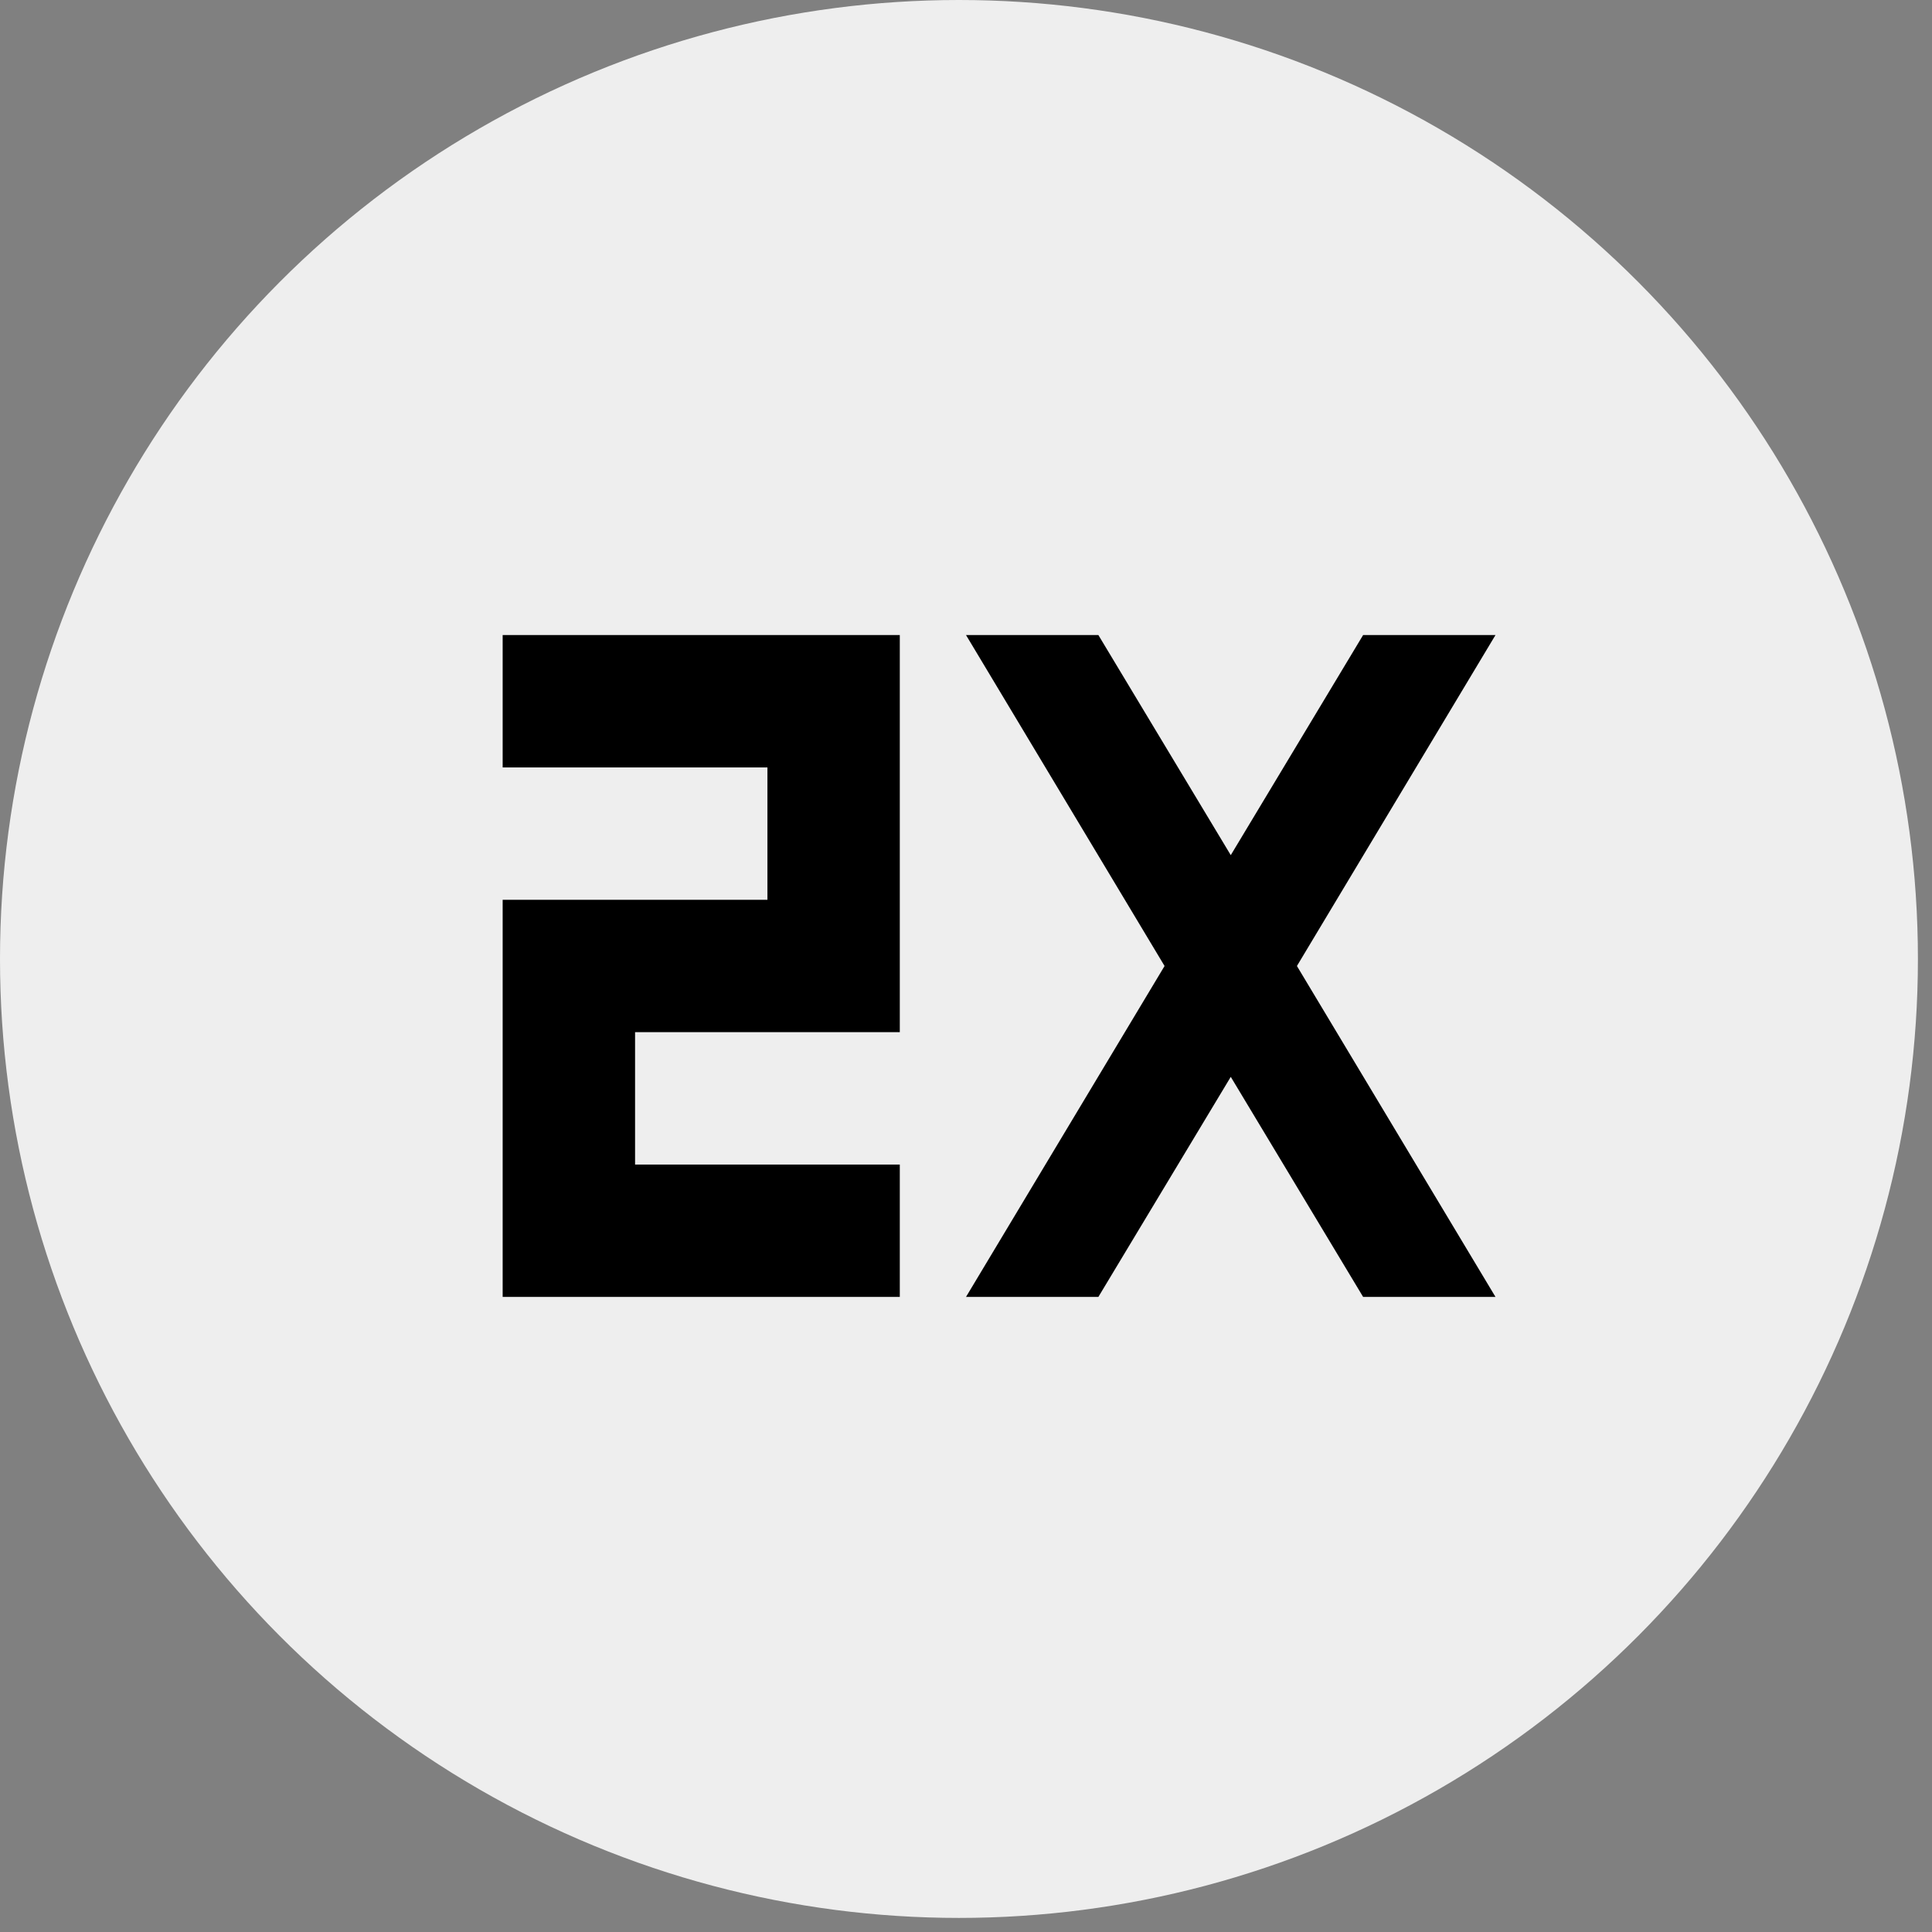
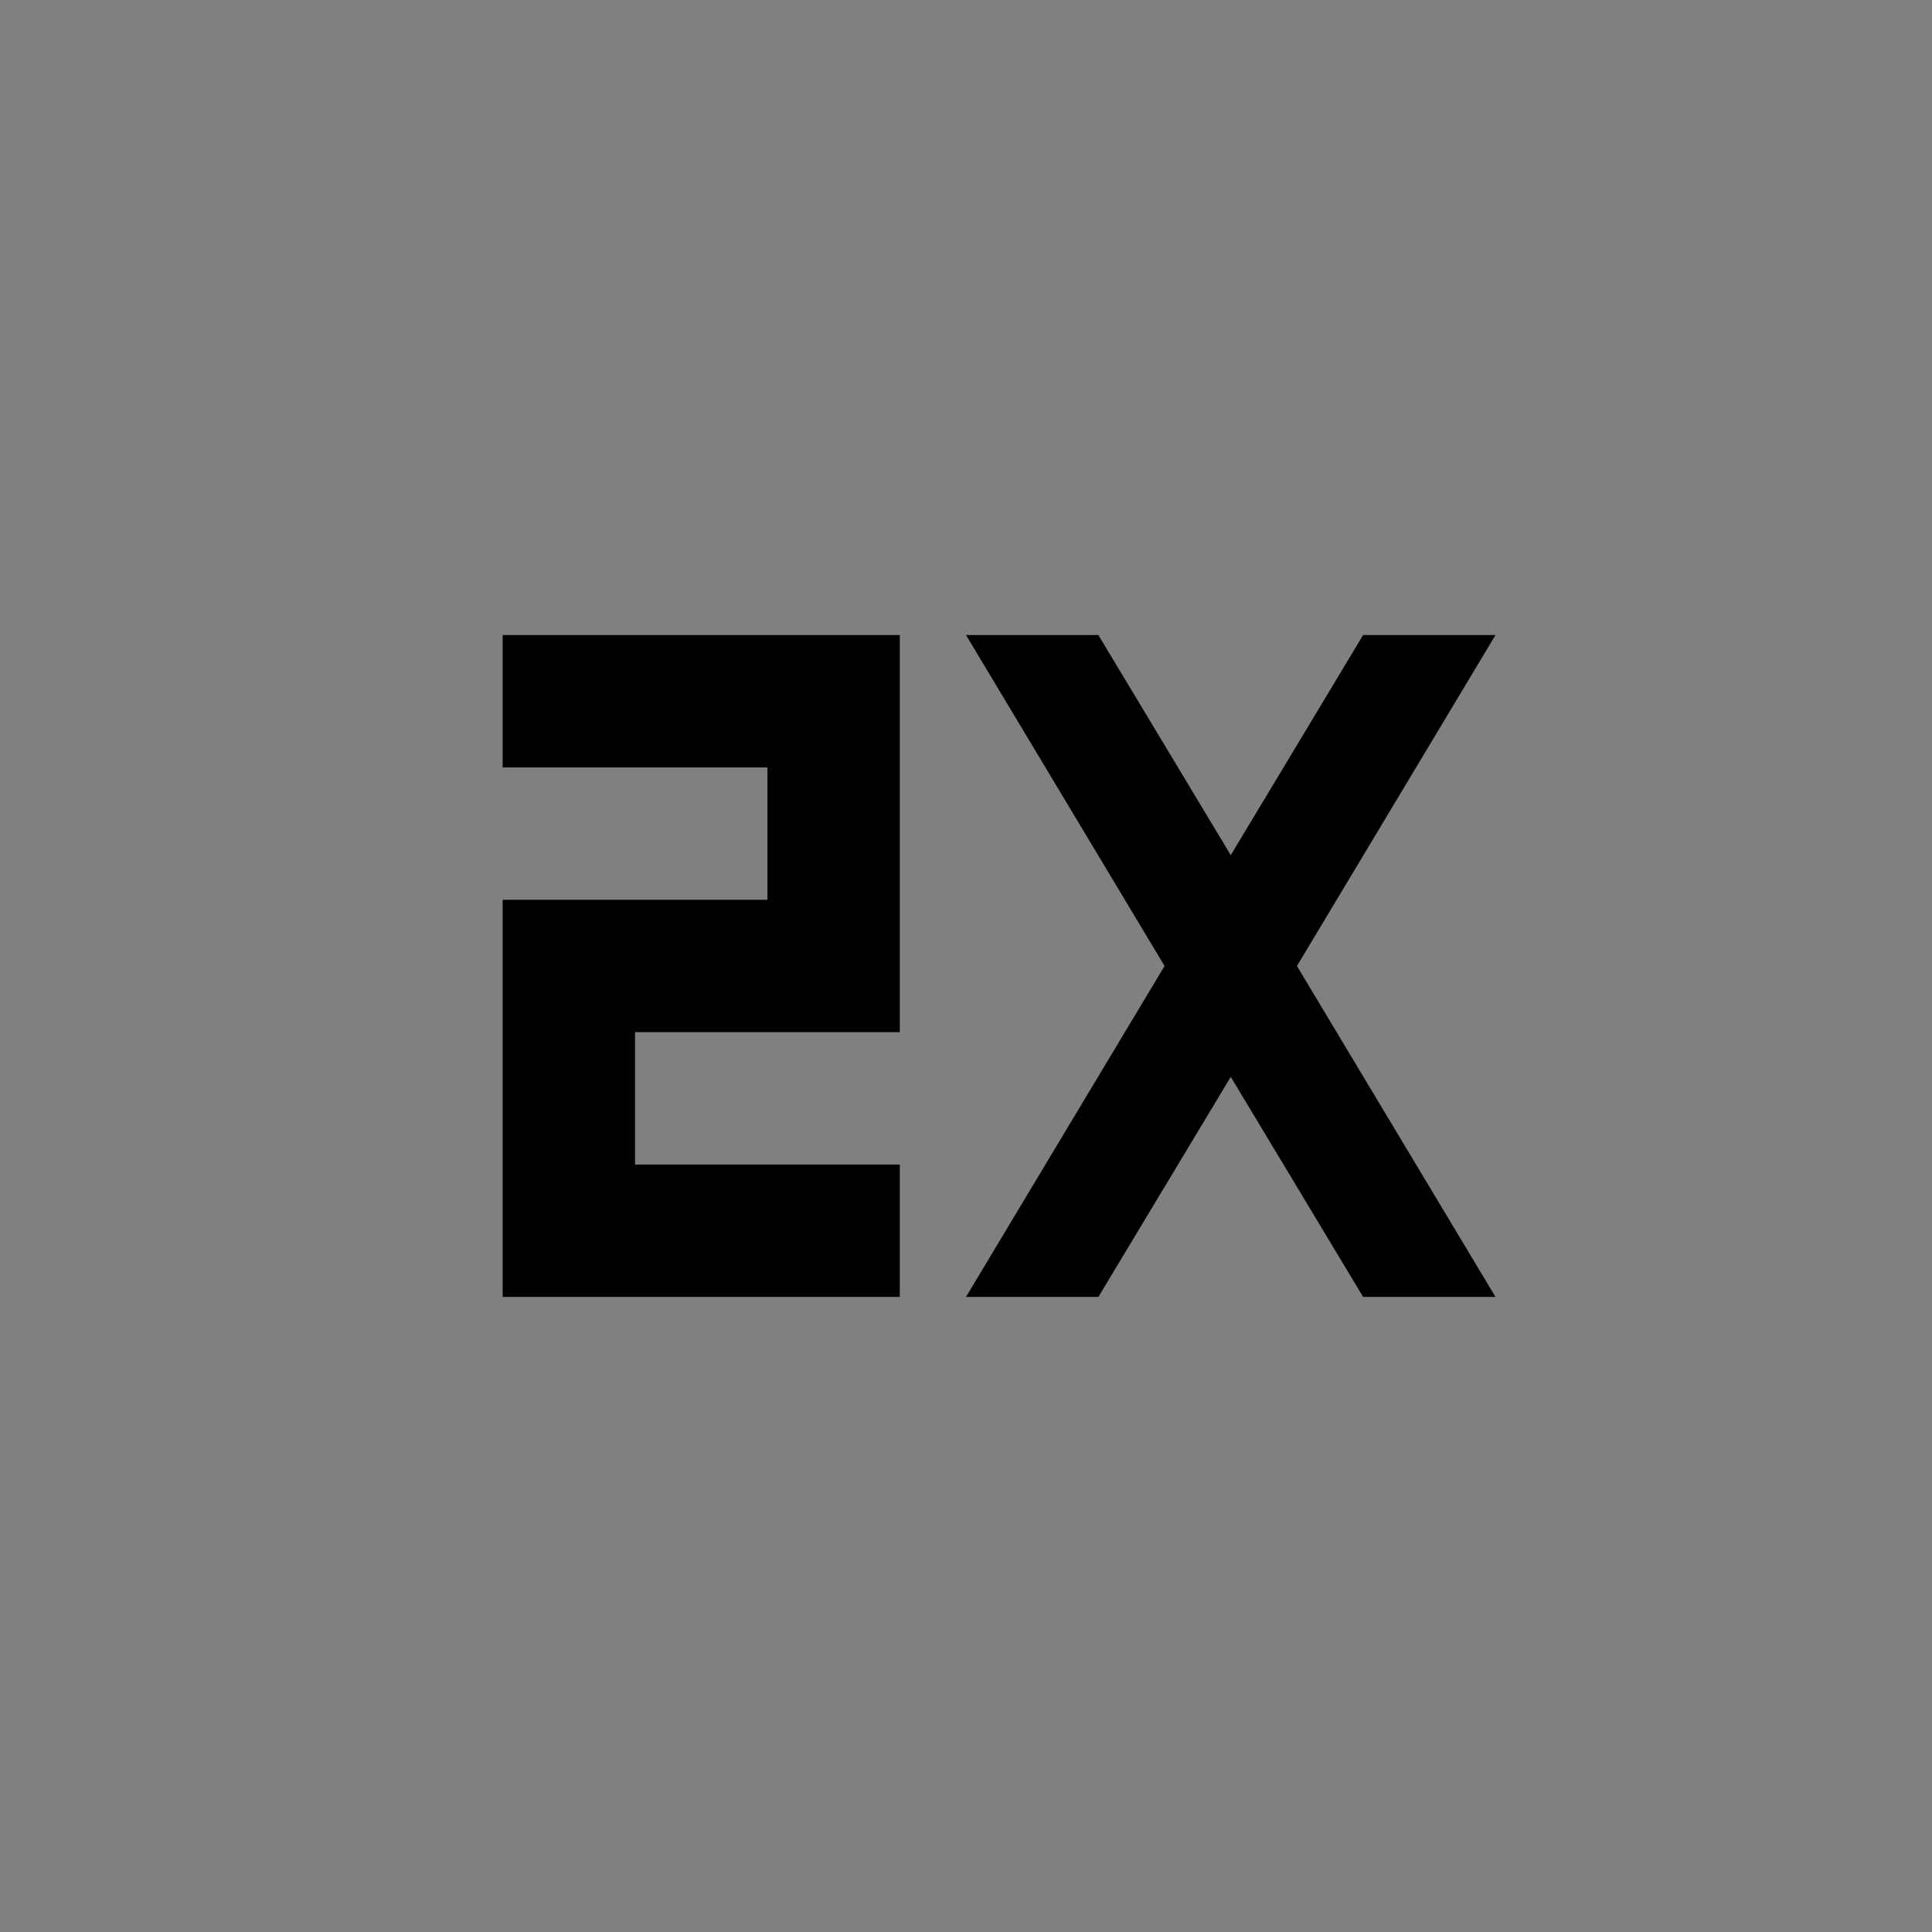
<svg xmlns="http://www.w3.org/2000/svg" width="45" height="45" viewBox="0 0 45 45" fill="none">
  <rect x="0" y="0" width="45" height="45" fill="#808080" stroke="none" />
-   <circle cx="22.336" cy="22.336" r="22.336" fill="#EEEEEE" />
  <path d="M11.708 30.208V20.958H17.875V17.875H11.708V14.791H20.958V24.041H14.792V27.125H20.958V30.208H11.708ZM22.5 30.208L27.125 22.5L22.5 14.791H25.583L28.667 19.918L31.75 14.791H34.833L30.208 22.5L34.833 30.208H31.75L28.667 25.082L25.583 30.208H22.5Z" fill="black" />
</svg>